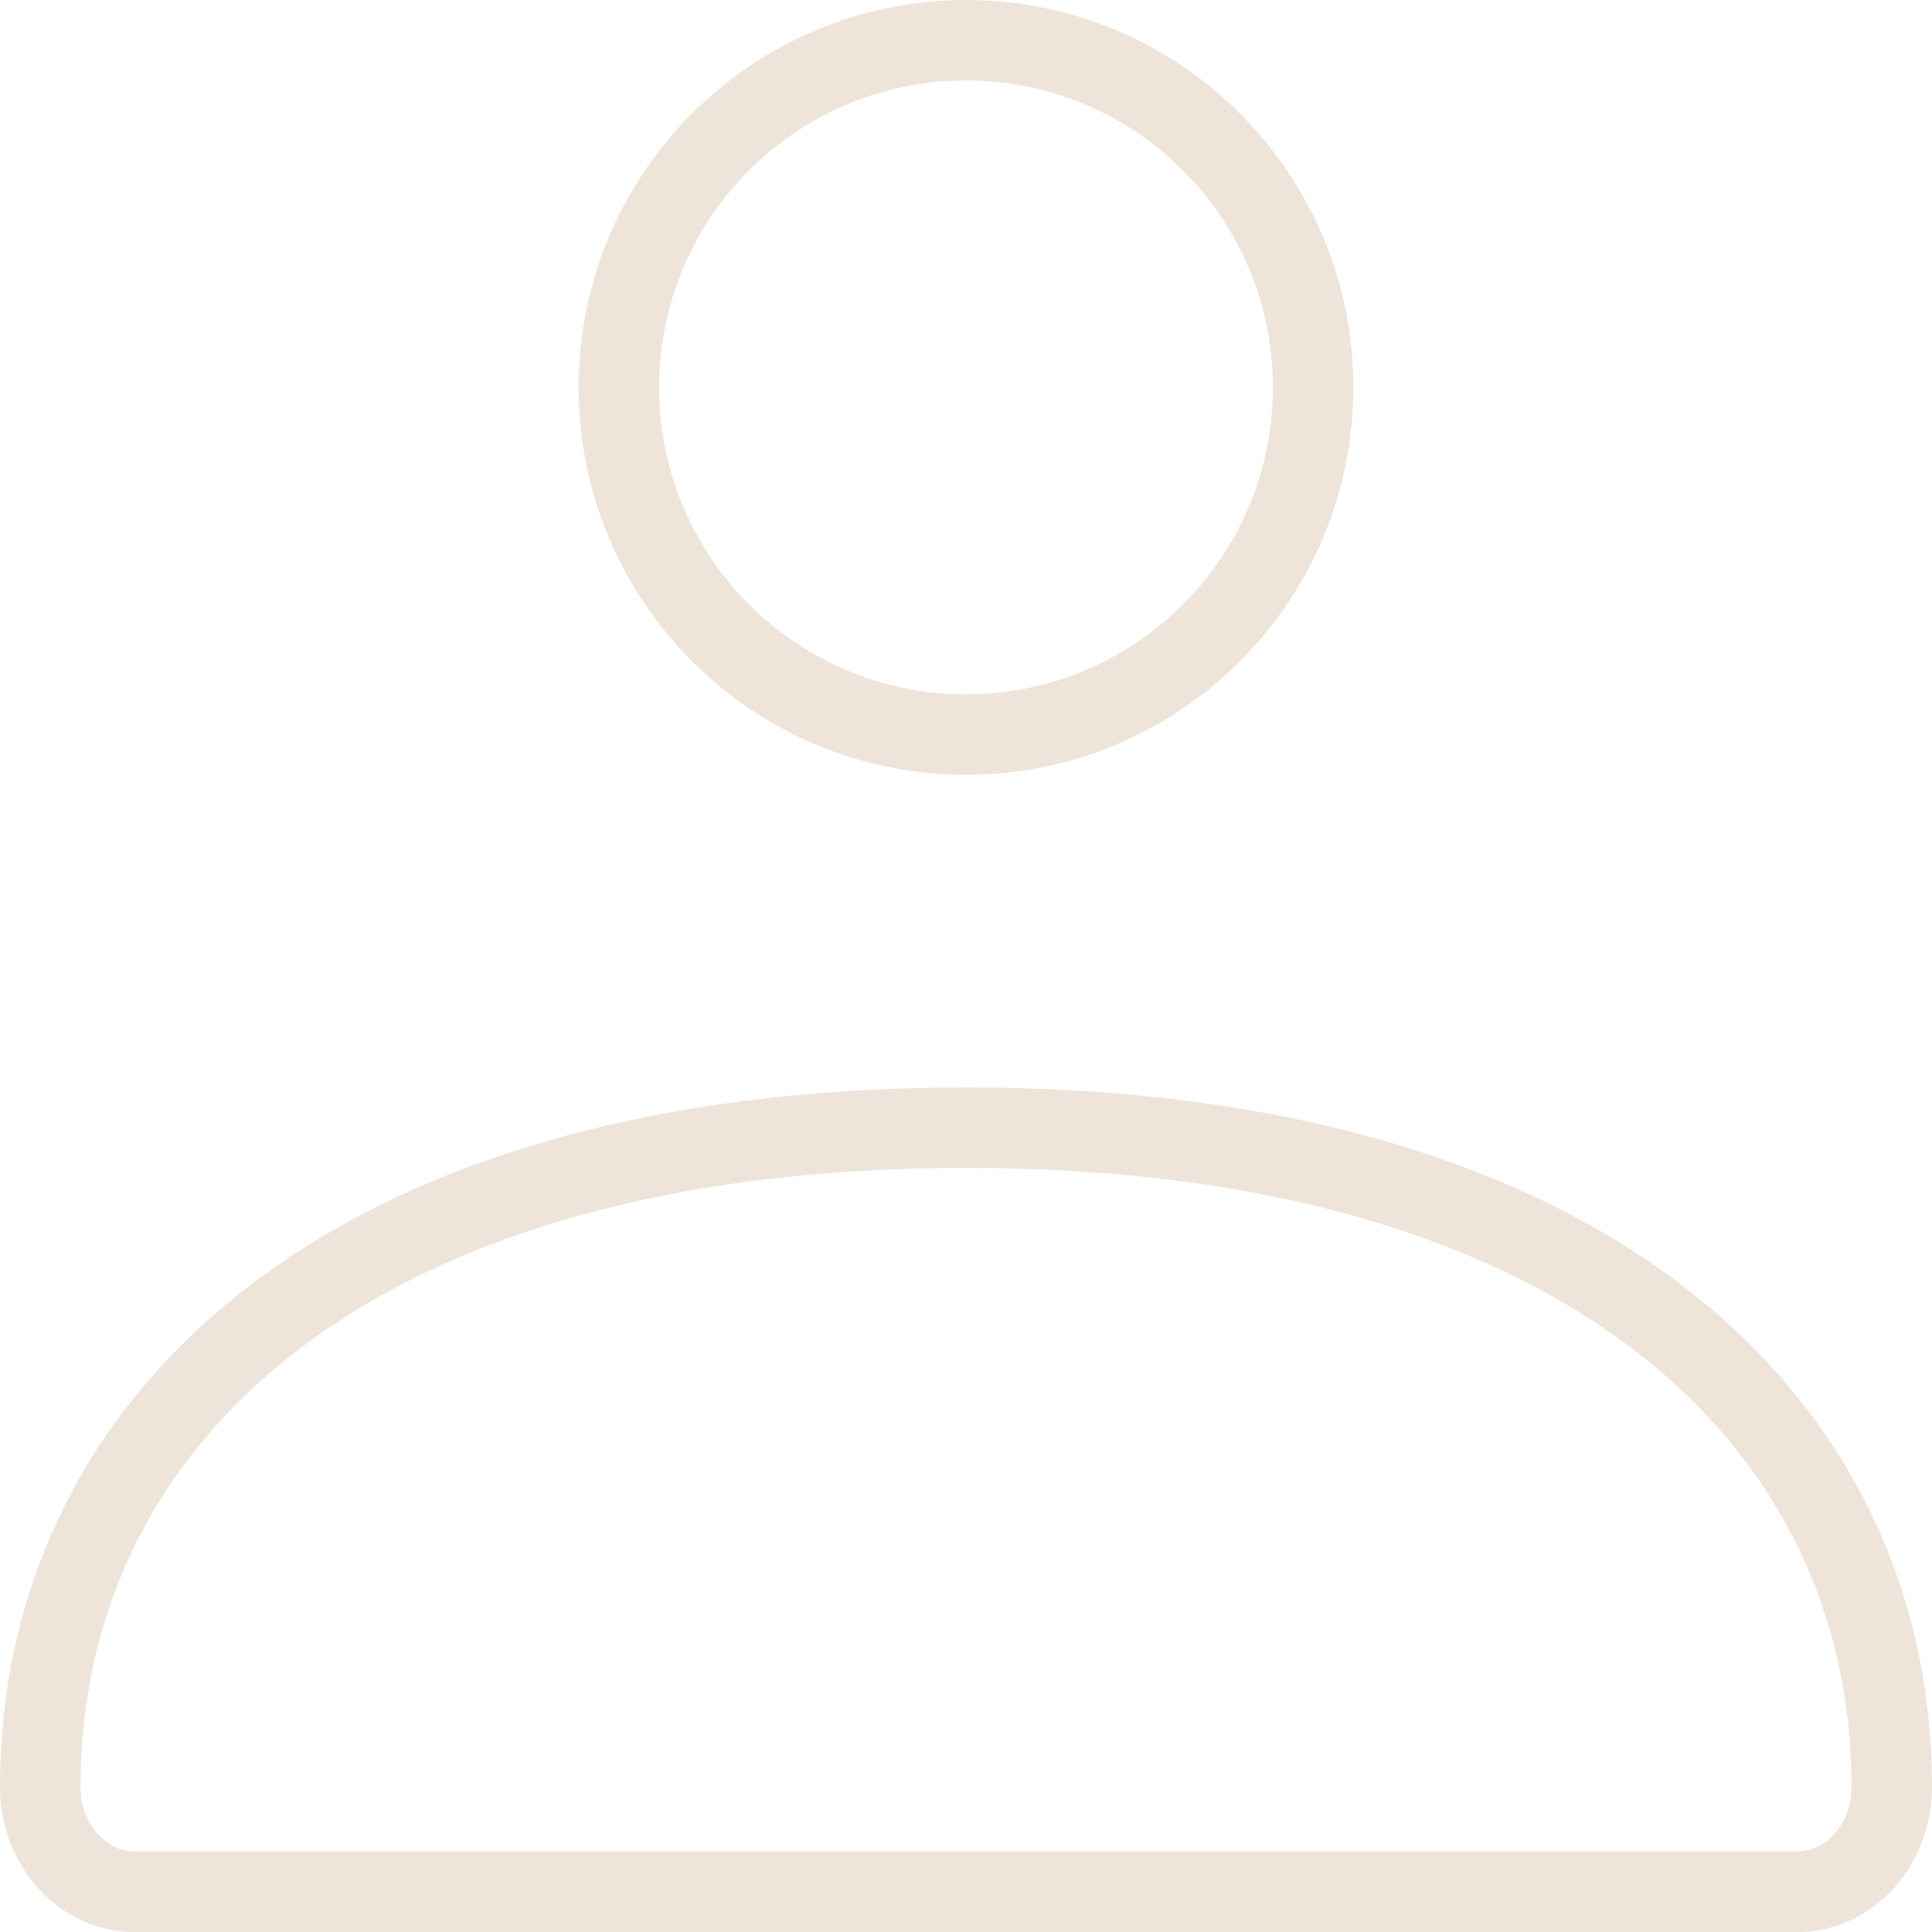
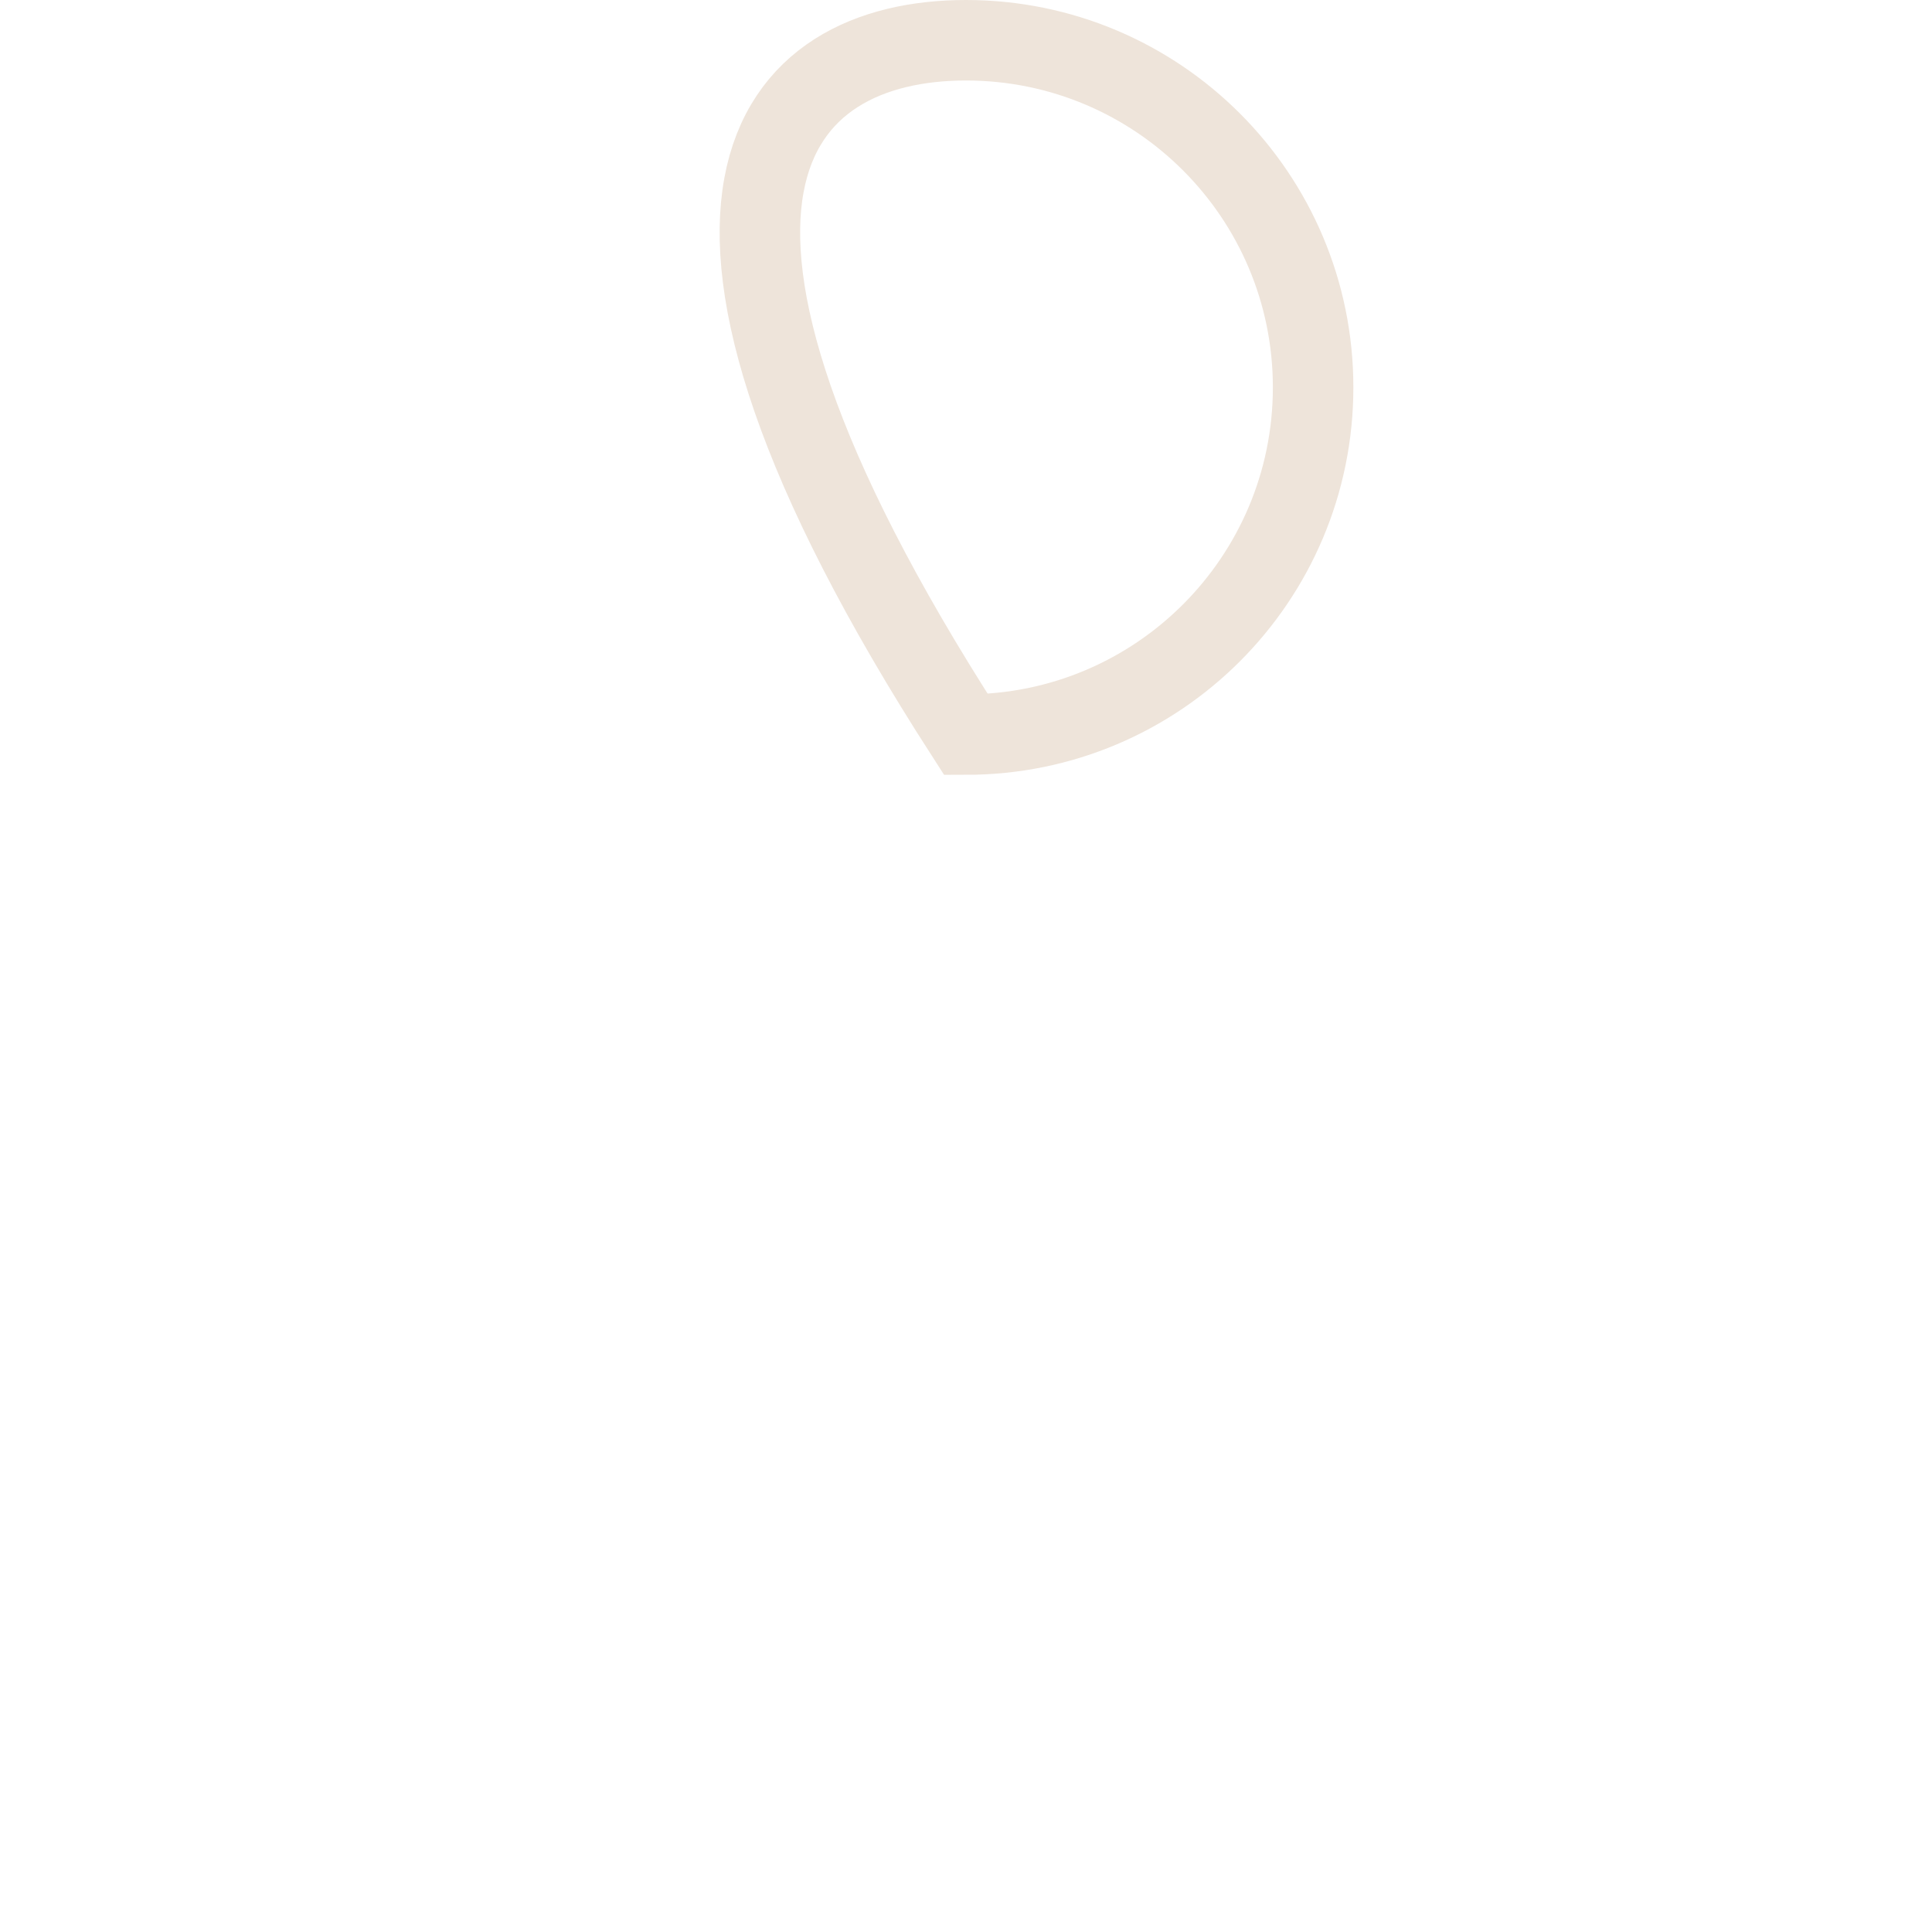
<svg xmlns="http://www.w3.org/2000/svg" width="24" height="24" viewBox="0 0 24 24" fill="none">
-   <path d="M0.5 22.197C0.5 17.674 4.279 14.008 12 14.008C19.721 14.008 23.5 17.674 23.5 22.197C23.5 22.917 22.975 23.5 22.328 23.5H1.673C1.025 23.5 0.5 22.917 0.5 22.197Z" stroke="#EEE4DA" />
-   <path d="M16.312 4.812C16.312 7.194 14.382 9.125 12 9.125C9.618 9.125 7.688 7.194 7.688 4.812C7.688 2.431 9.618 0.5 12 0.5C14.382 0.5 16.312 2.431 16.312 4.812Z" stroke="#EEE4DA" />
+   <path d="M16.312 4.812C16.312 7.194 14.382 9.125 12 9.125C7.688 2.431 9.618 0.5 12 0.5C14.382 0.5 16.312 2.431 16.312 4.812Z" stroke="#EEE4DA" />
</svg>